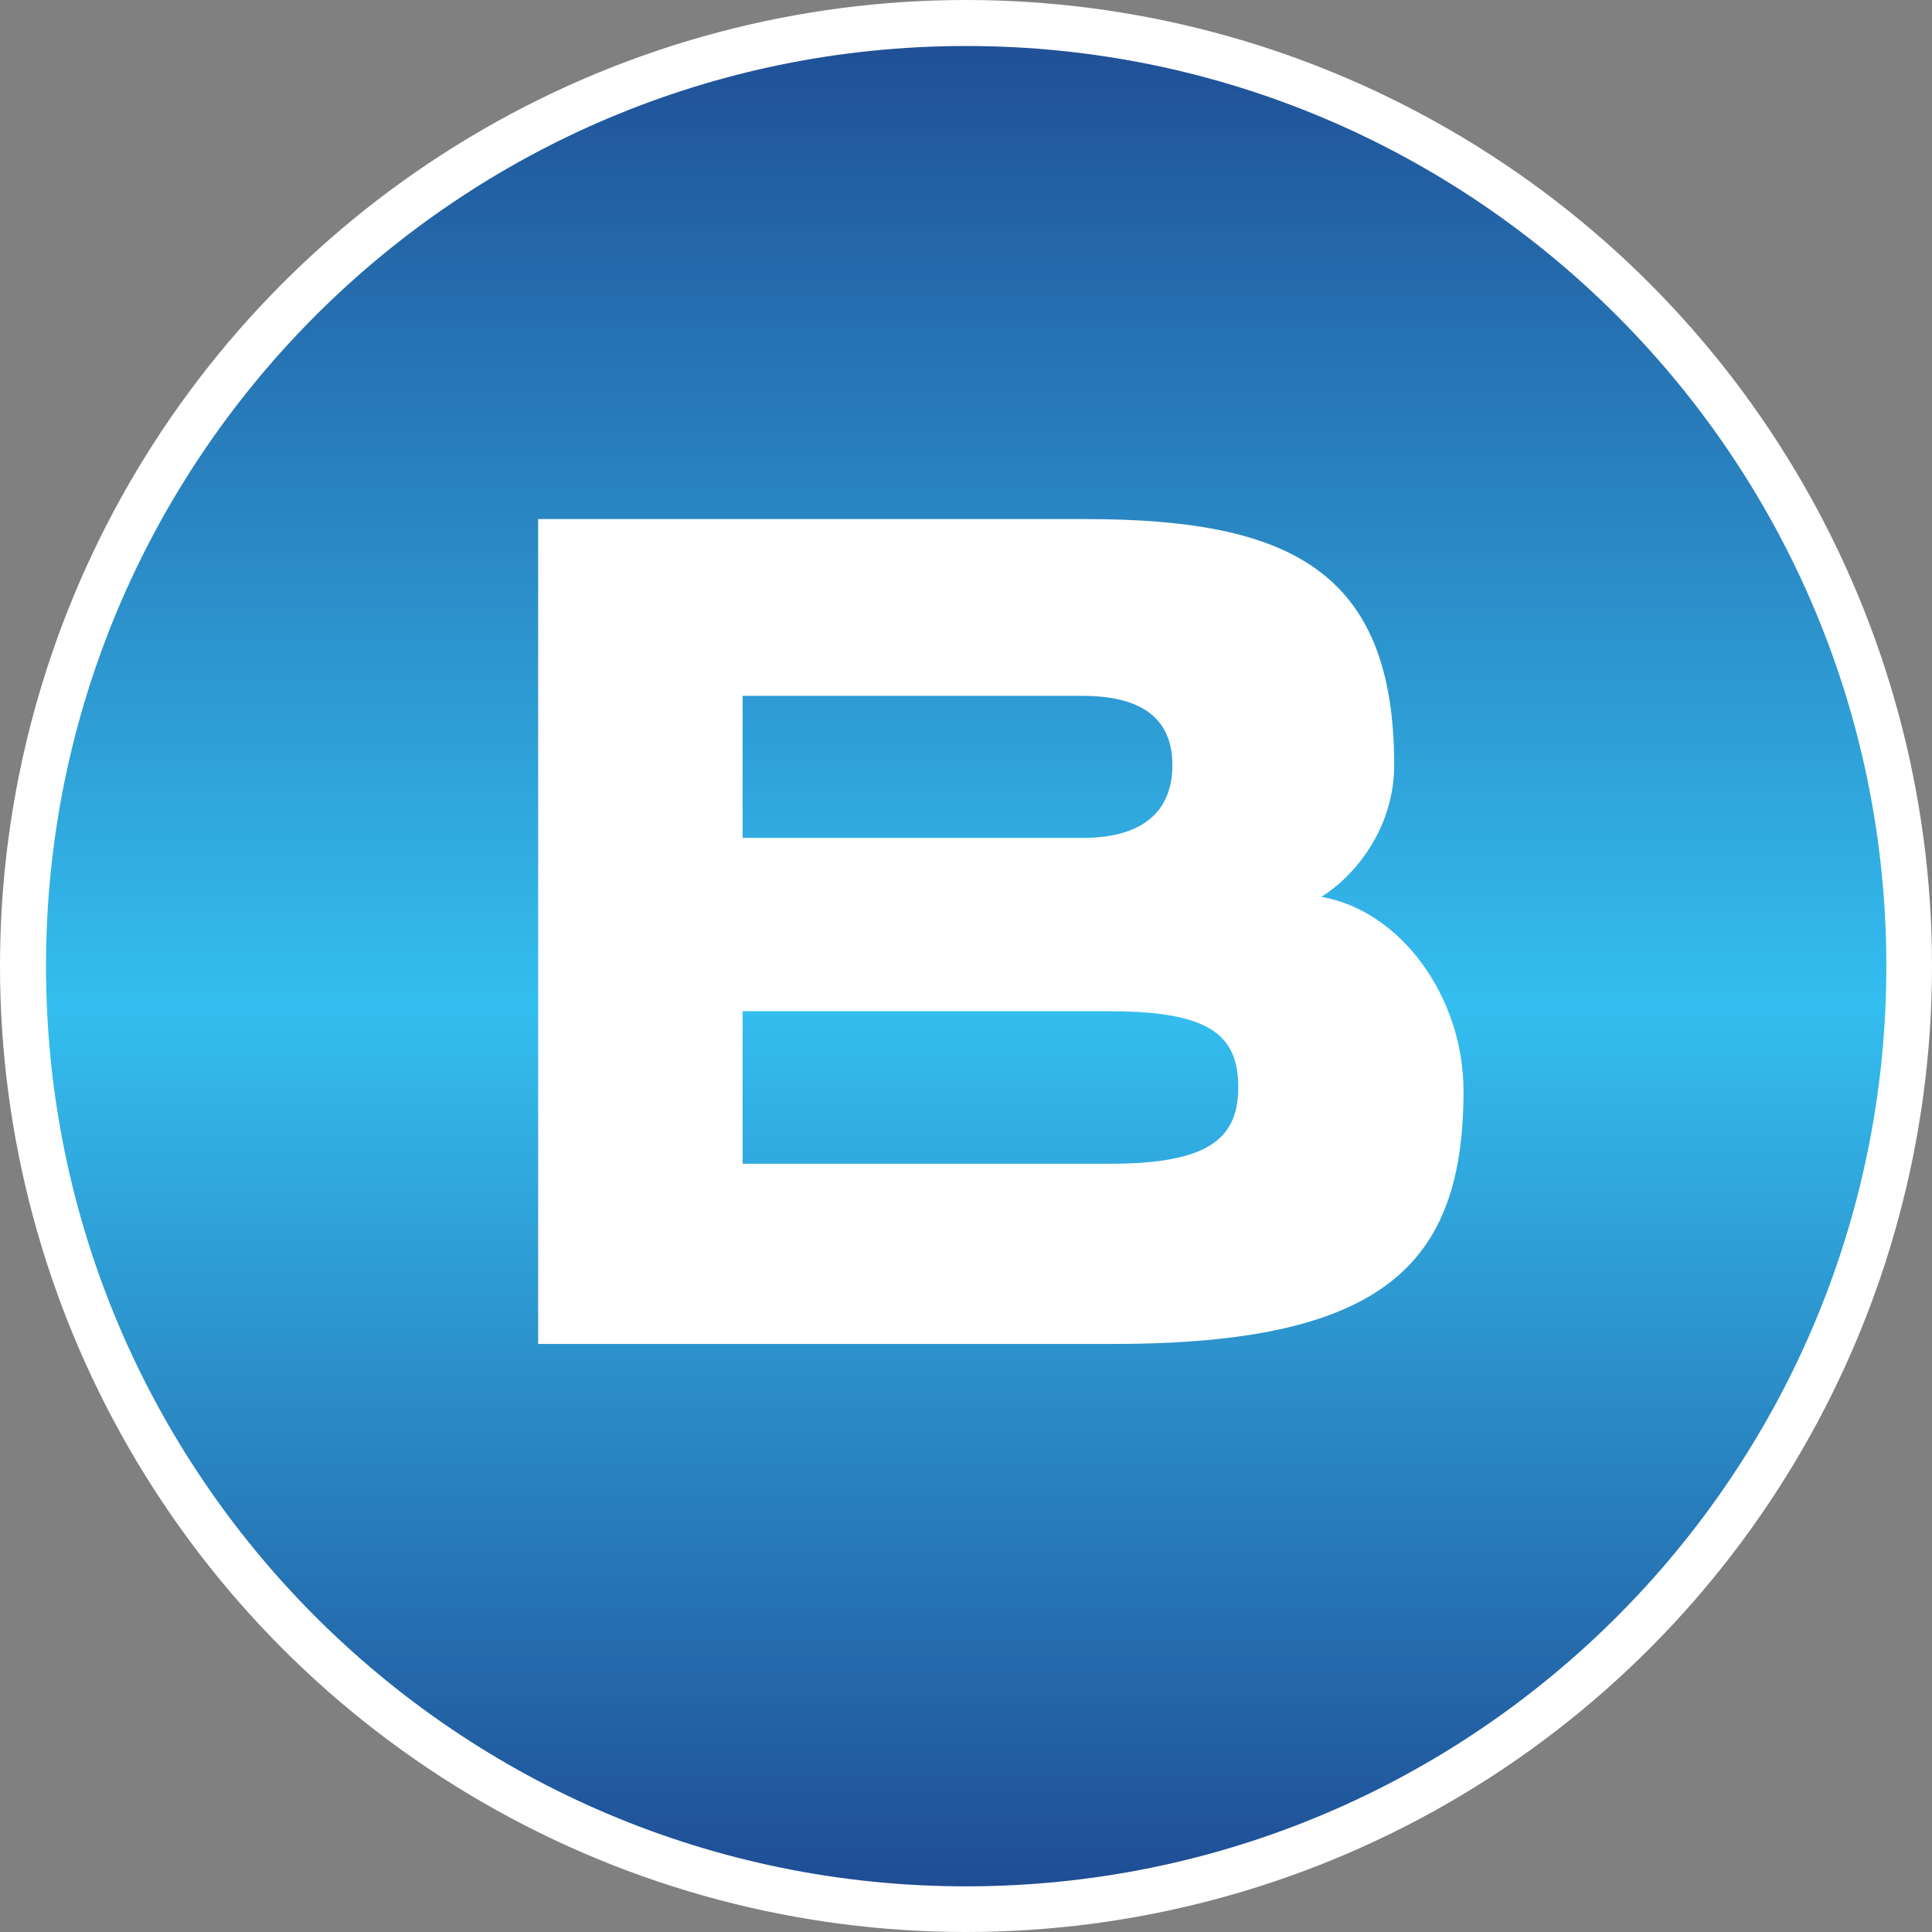
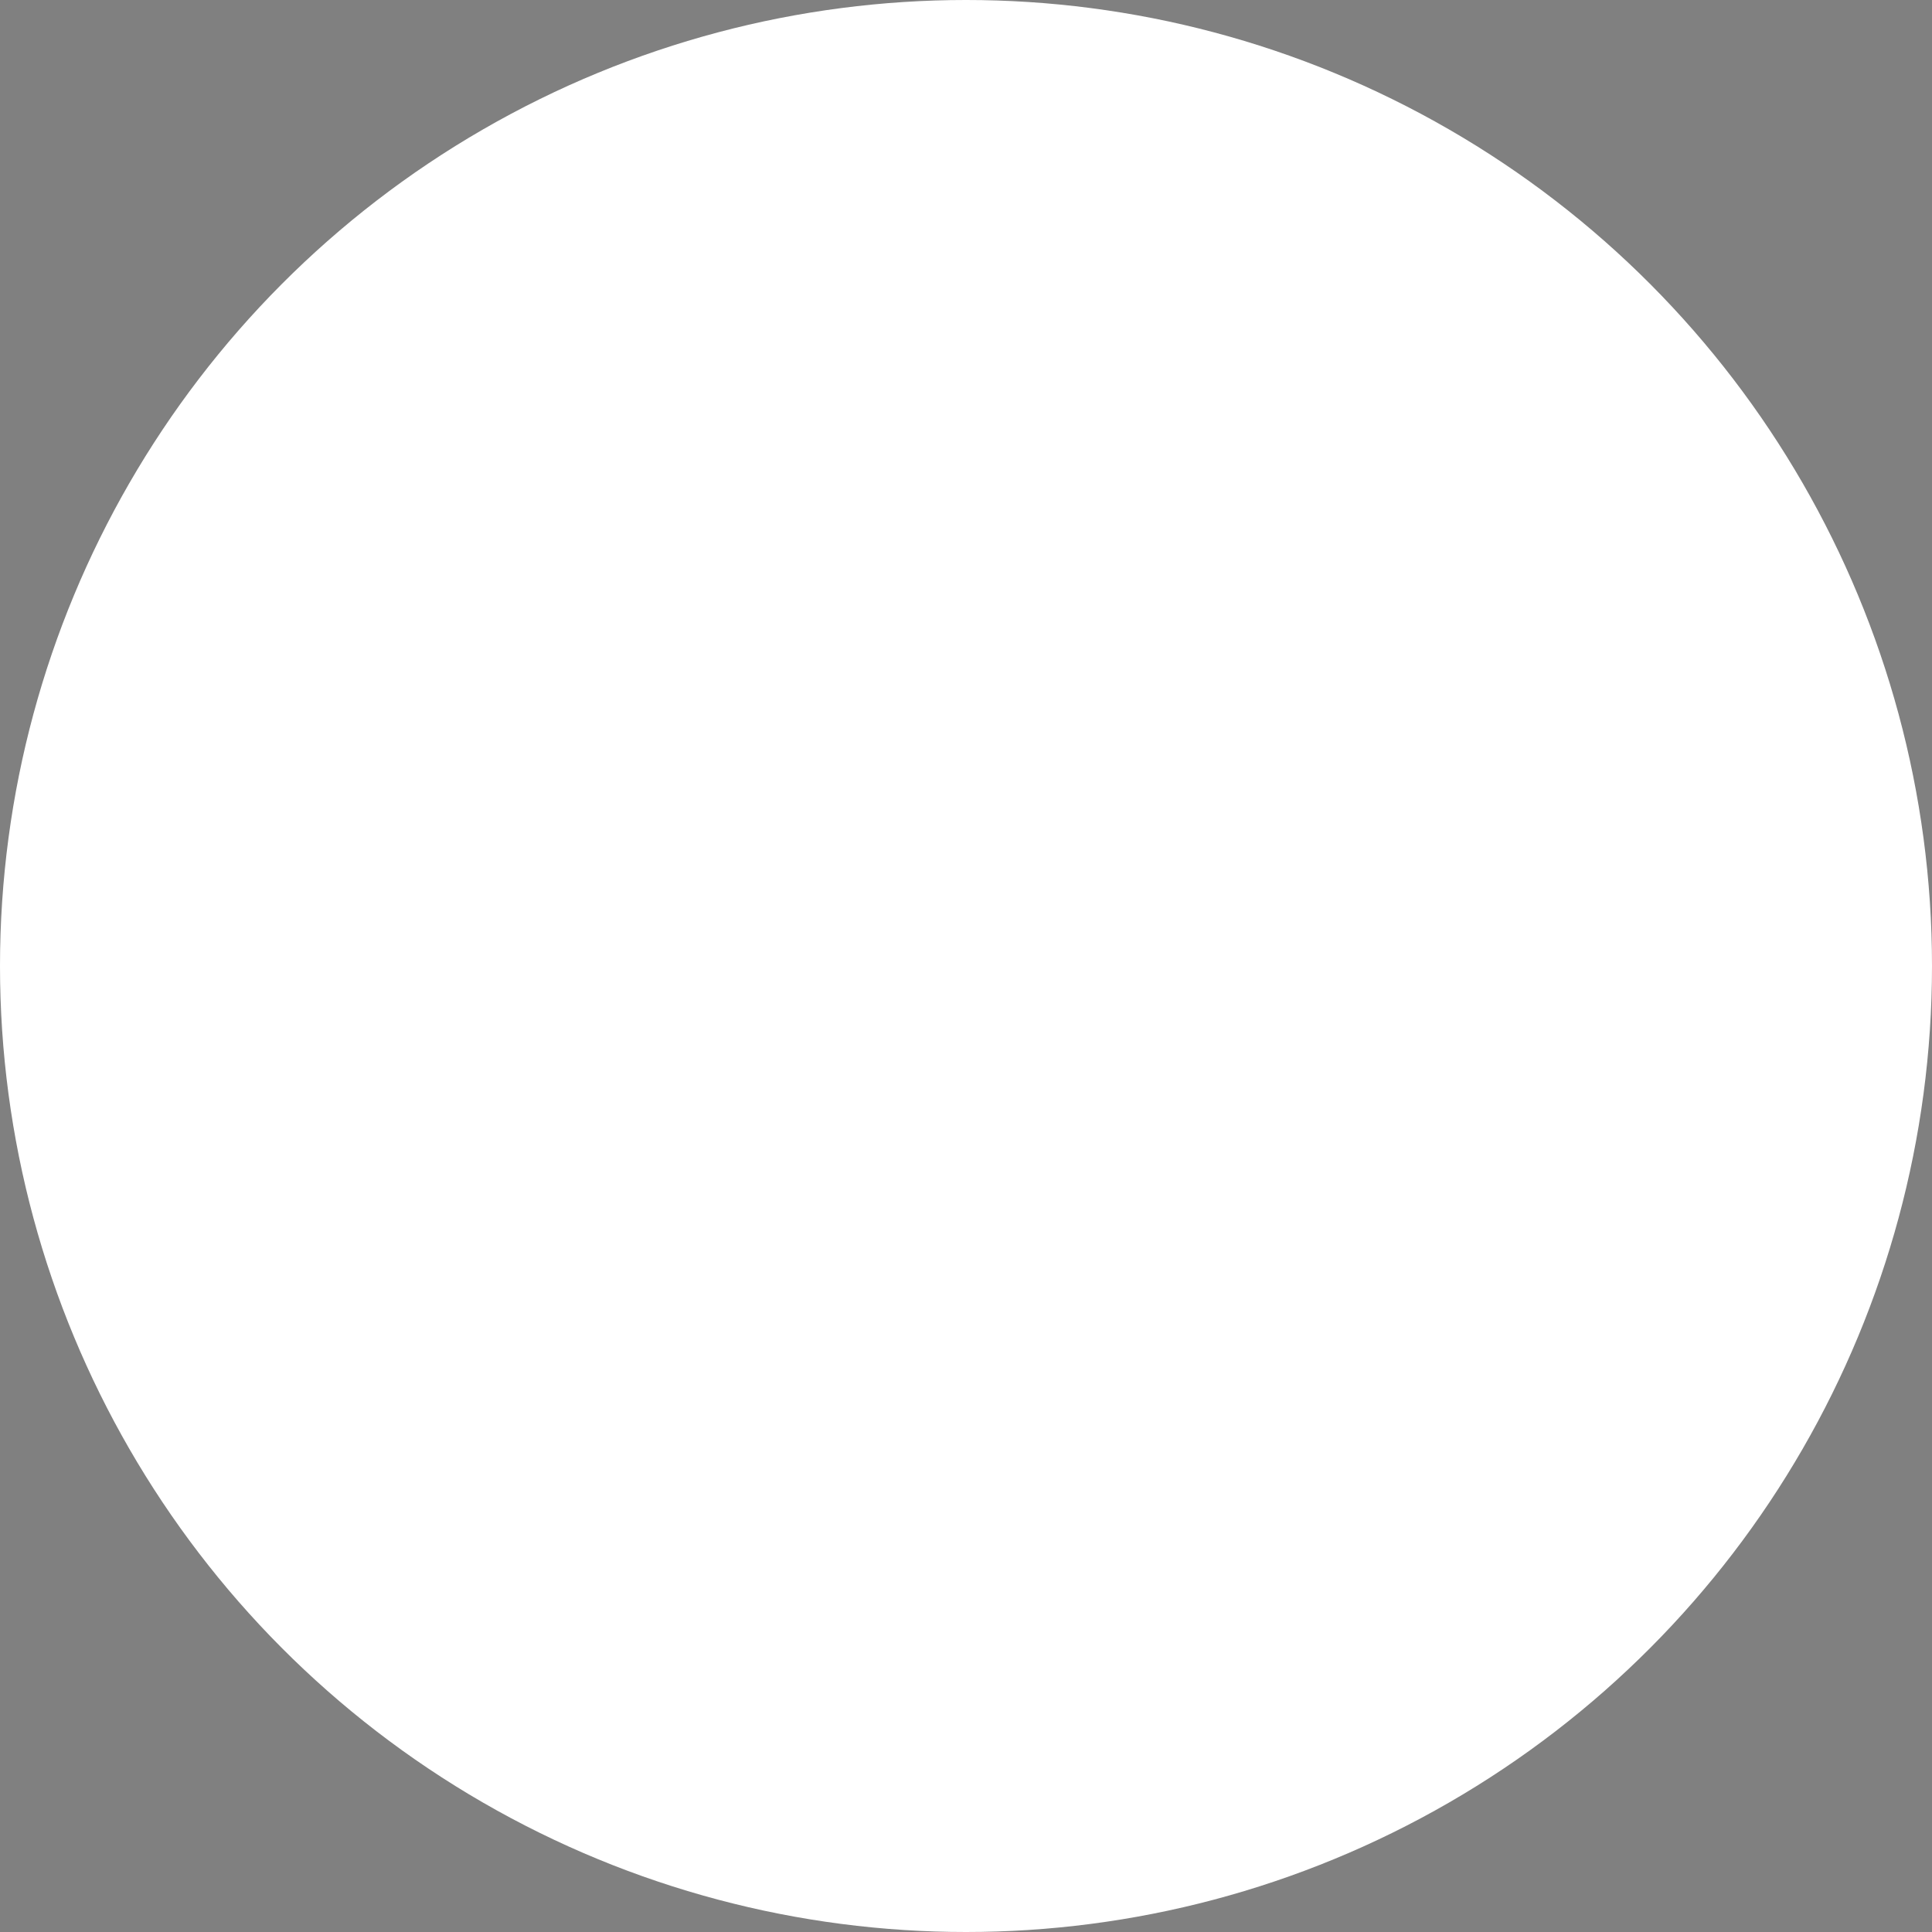
<svg xmlns="http://www.w3.org/2000/svg" width="84" height="84" viewBox="0 0 84 84" fill="none">
  <rect x="0" y="0" width="84" height="84" fill="#808080" stroke="none" />
  <circle cx="42" cy="42" r="42" fill="white" />
  <g clip-path="url(#clip0_116_3)">
    <path d="M42.008 2C19.917 2 2 19.917 2 42.008C2 64.098 19.917 82.015 42.008 82.015C64.098 82.015 82.015 64.098 82.015 42.008C82.015 19.917 64.098 2 42.008 2Z" fill="url(#paint0_linear_116_3)" />
    <path d="M23.398 58.432V22.569H47.206C56.097 22.569 60.617 24.829 60.617 33.268C60.617 35.829 59.111 37.939 57.453 38.994C60.919 39.596 63.631 43.364 63.631 47.432C63.631 54.967 60.165 58.432 48.412 58.432H23.398ZM32.288 30.254V36.432H47.056C49.919 36.432 50.973 35.076 50.973 33.268C50.973 31.459 49.919 30.254 47.056 30.254H32.288ZM32.288 44.117V50.597H48.261C52.48 50.597 53.837 49.542 53.837 47.282C53.837 45.021 52.631 43.967 48.261 43.967H32.288V44.117Z" fill="white" />
  </g>
  <defs>
    <linearGradient id="paint0_linear_116_3" x1="42.008" y1="92.051" x2="42.008" y2="0.825" gradientUnits="userSpaceOnUse">
      <stop offset="0.11" stop-color="#1F4D94" />
      <stop offset="0.53" stop-color="#34BEF0" />
      <stop offset="1" stop-color="#1F4D94" />
    </linearGradient>
    <clipPath id="clip0_116_3">
-       <rect width="80" height="80" fill="white" transform="translate(2 2)" />
-     </clipPath>
+       </clipPath>
  </defs>
</svg>